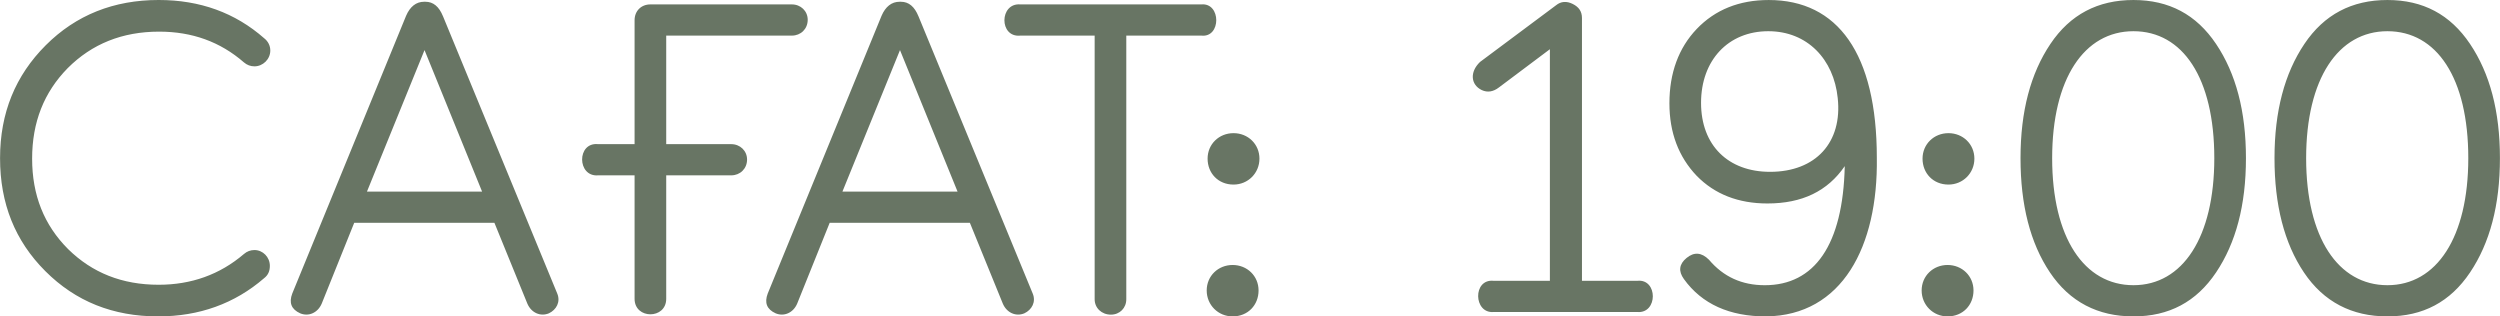
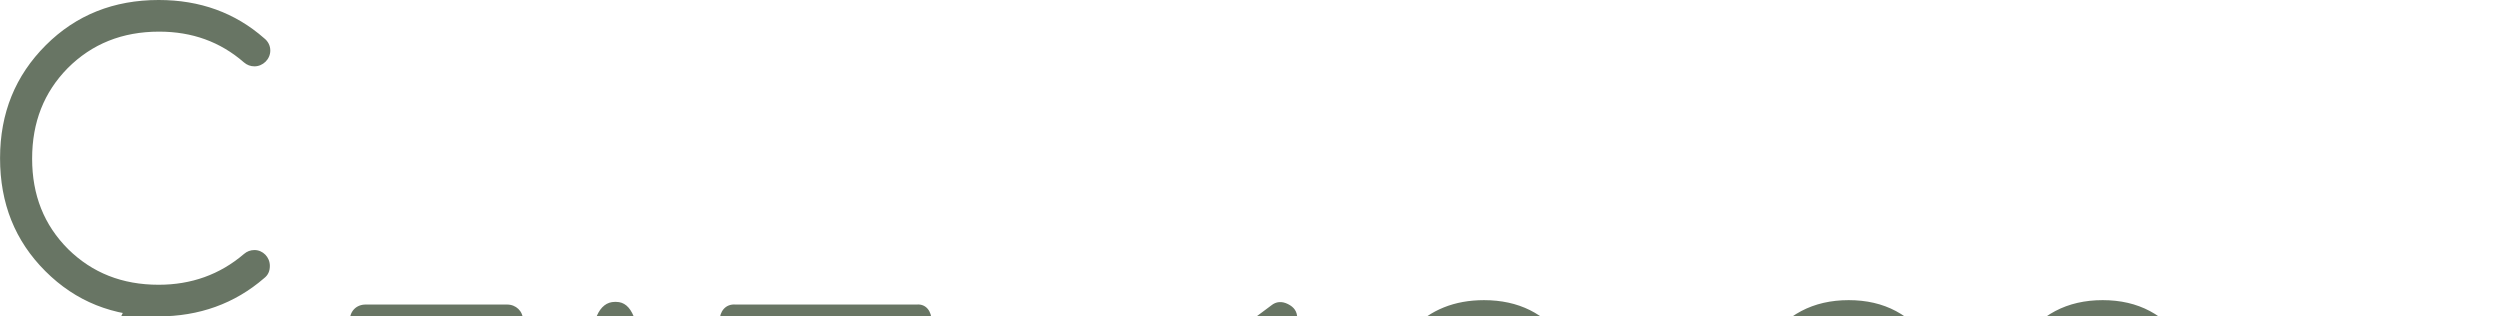
<svg xmlns="http://www.w3.org/2000/svg" xml:space="preserve" width="136.697mm" height="17.3mm" version="1.1" style="shape-rendering:geometricPrecision; text-rendering:geometricPrecision; image-rendering:optimizeQuality; fill-rule:evenodd; clip-rule:evenodd" viewBox="0 0 2977.99 376.9">
  <defs>
    <style type="text/css"> .fil0 {fill:#687564;fill-rule:nonzero} </style>
  </defs>
  <g id="Слой_x0020_1">
-     <path class="fil0" d="M188.45 376.9c48.68,0 91.08,-15.18 126.15,-45.54 4.71,-3.66 6.81,-8.37 6.81,-14.66 0,-10.47 -8.38,-18.84 -18.32,-18.84 -4.71,0 -8.9,1.57 -12.56,4.71 -28.79,24.6 -62.82,36.64 -101.55,36.64 -43.45,0 -79.04,-14.13 -107.83,-42.4 -28.79,-28.79 -42.93,-64.39 -42.93,-107.84 0,-43.45 14.13,-79.04 42.4,-107.83 28.79,-28.79 64.91,-43.45 108.88,-43.45 39.26,0 72.76,12.04 101.03,36.64 3.66,3.14 7.85,4.71 12.56,4.71 9.95,0 18.84,-8.38 18.84,-18.84 0,-5.76 -2.62,-10.99 -7.33,-14.66 -34.55,-30.36 -76.43,-45.54 -125.63,-45.54 -53.39,0 -98.41,17.8 -134.53,53.92 -36.12,36.12 -54.44,80.61 -54.44,134.53 0,53.92 17.8,98.41 53.92,134.53 36.12,36.12 80.61,53.92 134.53,53.92zm339.2 -357.53c-4.71,-11.52 -11.52,-17.28 -20.94,-17.28l-1.57 0c-9.42,0 -16.75,5.76 -21.46,16.75l-135.58 330.83c-4.19,10.99 -1.05,18.84 9.42,23.56 9.95,4.19 20.94,-0.52 25.65,-11.52l38.74 -96.32 166.99 0 39.26 96.32c4.71,10.99 15.7,15.7 25.65,11.52 8.9,-4.19 14.13,-13.61 9.95,-23.56l-136.1 -330.31zm-21.99 40.31l68.57 168.56 -137.15 0 68.57 -168.56zm269.06 -54.44c-10.99,0 -18.84,7.85 -18.84,18.84l0 147.62 -43.45 0c-25.65,-2.62 -25.13,39.26 0,37.17l43.45 0 0 147.09c0,24.6 37.69,24.6 37.69,0l0 -147.09 77.47 0c10.47,0 18.84,-7.85 18.84,-18.84 0,-10.47 -8.38,-18.32 -18.84,-18.32l-77.47 0 0 -129.3 149.71 0c10.47,0 18.84,-7.85 18.84,-18.84 0,-10.47 -8.38,-18.32 -18.84,-18.32l-168.56 0zm319.32 14.13c-4.71,-11.52 -11.52,-17.28 -20.94,-17.28l-1.57 0c-9.42,0 -16.75,5.76 -21.46,16.75l-135.58 330.83c-4.19,10.99 -1.05,18.84 9.42,23.56 9.95,4.19 20.94,-0.52 25.65,-11.52l38.74 -96.32 166.99 0 39.26 96.32c4.71,10.99 15.7,15.7 25.65,11.52 8.9,-4.19 14.13,-13.61 9.95,-23.56l-136.1 -330.31zm-21.99 40.31l68.57 168.56 -137.15 0 68.57 -168.56zm143.43 -54.44c-25.13,-2.09 -25.65,39.78 0,37.17l88.46 0 0 314.08c0,10.47 8.38,18.32 19.37,18.32 10.47,0 18.32,-7.85 18.32,-18.32l0 -314.08 89.51 0c23.56,2.62 23.56,-39.26 0,-37.17l-215.67 0zm253.88 214.62c17.28,0 30.89,-13.61 30.89,-30.89 0,-17.27 -13.61,-30.36 -30.89,-30.36 -17.27,0 -30.88,13.09 -30.88,30.36 0,17.28 12.56,30.89 30.88,30.89zm-1.05 157.04c18.32,0 30.89,-13.61 30.89,-30.89 0,-17.27 -13.61,-30.36 -30.89,-30.36 -17.28,0 -30.89,13.09 -30.89,30.36 0,17.27 13.61,30.89 30.89,30.89zm852.72 -157.04c17.28,0 30.89,-13.61 30.89,-30.89 0,-17.27 -13.61,-30.36 -30.89,-30.36 -17.27,0 -30.88,13.09 -30.88,30.36 0,17.28 12.56,30.89 30.88,30.89zm-1.05 157.04c18.32,0 30.89,-13.61 30.89,-30.89 0,-17.27 -13.61,-30.36 -30.89,-30.36 -17.28,0 -30.89,13.09 -30.89,30.36 0,17.27 13.61,30.89 30.89,30.89zm-369.57 -5.24c24.6,2.09 24.6,-39.78 0,-37.17l-65.96 0 0 -313.03c0,-7.85 -3.66,-13.09 -10.99,-16.75 -7.33,-3.66 -14.13,-3.14 -19.89,1.57l-90.56 67.53c-12.56,12.04 -10.99,27.22 2.09,33.5 6.81,3.14 13.61,2.09 20.42,-3.14l60.72 -45.54 0 275.87 -67 0c-25.13,-2.62 -24.08,39.26 0,37.17l171.17 0zm153.38 5.24c90.56,-1.05 133.48,-83.23 131.91,-188.97 0,-124.06 -46.59,-187.92 -128.77,-187.92 -35.07,0 -63.86,11.52 -85.85,34.55 -21.46,22.51 -32.46,52.35 -32.46,88.47 0,35.07 10.99,63.86 32.46,86.37 21.46,21.99 49.73,32.98 84.28,32.98 41.35,0 71.72,-14.66 92.13,-44.49 -2.09,94.22 -36.12,141.86 -95.27,141.86 -27.22,0 -49.2,-9.95 -66.48,-30.36 -8.9,-8.9 -17.8,-9.42 -26.7,-2.09 -8.9,7.33 -9.95,15.71 -3.14,25.13 21.46,29.84 54.44,44.49 97.89,44.49zm4.71 -172.22c-49.73,0 -82.19,-31.41 -82.19,-82.19 0,-50.78 32.46,-85.32 80.09,-85.32 46.59,0 78,33.5 82.71,79.57 5.76,52.87 -26.17,87.94 -80.61,87.94zm432.9 172.22c42.4,0 74.86,-17.28 98.41,-52.35 23.55,-35.07 35.6,-80.09 35.6,-136.1 0,-56.01 -12.04,-101.03 -35.6,-136.1 -23.56,-35.07 -56.01,-52.35 -98.41,-52.35 -42.4,0 -75.38,17.27 -98.93,52.35 -23.56,35.07 -35.6,80.09 -35.6,136.1 0,55.49 11.52,101.03 35.07,136.1 23.55,35.07 57.06,52.35 99.46,52.35zm96.32 -188.45c0,94.22 -37.69,151.28 -96.32,151.28 -58.63,0 -96.84,-56.54 -96.84,-151.28 0,-94.75 38.21,-151.28 96.84,-151.28 58.63,0 96.32,55.49 96.32,151.28zm206.24 188.45c42.4,0 74.86,-17.28 98.41,-52.35 23.55,-35.07 35.6,-80.09 35.6,-136.1 0,-56.01 -12.04,-101.03 -35.6,-136.1 -23.56,-35.07 -56.01,-52.35 -98.41,-52.35 -42.4,0 -75.38,17.27 -98.93,52.35 -23.56,35.07 -35.6,80.09 -35.6,136.1 0,55.49 11.52,101.03 35.07,136.1 23.55,35.07 57.06,52.35 99.46,52.35zm96.32 -188.45c0,94.22 -37.69,151.28 -96.32,151.28 -58.63,0 -96.84,-56.54 -96.84,-151.28 0,-94.75 38.21,-151.28 96.84,-151.28 58.63,0 96.32,55.49 96.32,151.28z" />
+     <path class="fil0" d="M188.45 376.9c48.68,0 91.08,-15.18 126.15,-45.54 4.71,-3.66 6.81,-8.37 6.81,-14.66 0,-10.47 -8.38,-18.84 -18.32,-18.84 -4.71,0 -8.9,1.57 -12.56,4.71 -28.79,24.6 -62.82,36.64 -101.55,36.64 -43.45,0 -79.04,-14.13 -107.83,-42.4 -28.79,-28.79 -42.93,-64.39 -42.93,-107.84 0,-43.45 14.13,-79.04 42.4,-107.83 28.79,-28.79 64.91,-43.45 108.88,-43.45 39.26,0 72.76,12.04 101.03,36.64 3.66,3.14 7.85,4.71 12.56,4.71 9.95,0 18.84,-8.38 18.84,-18.84 0,-5.76 -2.62,-10.99 -7.33,-14.66 -34.55,-30.36 -76.43,-45.54 -125.63,-45.54 -53.39,0 -98.41,17.8 -134.53,53.92 -36.12,36.12 -54.44,80.61 -54.44,134.53 0,53.92 17.8,98.41 53.92,134.53 36.12,36.12 80.61,53.92 134.53,53.92zc-4.71,-11.52 -11.52,-17.28 -20.94,-17.28l-1.57 0c-9.42,0 -16.75,5.76 -21.46,16.75l-135.58 330.83c-4.19,10.99 -1.05,18.84 9.42,23.56 9.95,4.19 20.94,-0.52 25.65,-11.52l38.74 -96.32 166.99 0 39.26 96.32c4.71,10.99 15.7,15.7 25.65,11.52 8.9,-4.19 14.13,-13.61 9.95,-23.56l-136.1 -330.31zm-21.99 40.31l68.57 168.56 -137.15 0 68.57 -168.56zm269.06 -54.44c-10.99,0 -18.84,7.85 -18.84,18.84l0 147.62 -43.45 0c-25.65,-2.62 -25.13,39.26 0,37.17l43.45 0 0 147.09c0,24.6 37.69,24.6 37.69,0l0 -147.09 77.47 0c10.47,0 18.84,-7.85 18.84,-18.84 0,-10.47 -8.38,-18.32 -18.84,-18.32l-77.47 0 0 -129.3 149.71 0c10.47,0 18.84,-7.85 18.84,-18.84 0,-10.47 -8.38,-18.32 -18.84,-18.32l-168.56 0zm319.32 14.13c-4.71,-11.52 -11.52,-17.28 -20.94,-17.28l-1.57 0c-9.42,0 -16.75,5.76 -21.46,16.75l-135.58 330.83c-4.19,10.99 -1.05,18.84 9.42,23.56 9.95,4.19 20.94,-0.52 25.65,-11.52l38.74 -96.32 166.99 0 39.26 96.32c4.71,10.99 15.7,15.7 25.65,11.52 8.9,-4.19 14.13,-13.61 9.95,-23.56l-136.1 -330.31zm-21.99 40.31l68.57 168.56 -137.15 0 68.57 -168.56zm143.43 -54.44c-25.13,-2.09 -25.65,39.78 0,37.17l88.46 0 0 314.08c0,10.47 8.38,18.32 19.37,18.32 10.47,0 18.32,-7.85 18.32,-18.32l0 -314.08 89.51 0c23.56,2.62 23.56,-39.26 0,-37.17l-215.67 0zm253.88 214.62c17.28,0 30.89,-13.61 30.89,-30.89 0,-17.27 -13.61,-30.36 -30.89,-30.36 -17.27,0 -30.88,13.09 -30.88,30.36 0,17.28 12.56,30.89 30.88,30.89zm-1.05 157.04c18.32,0 30.89,-13.61 30.89,-30.89 0,-17.27 -13.61,-30.36 -30.89,-30.36 -17.28,0 -30.89,13.09 -30.89,30.36 0,17.27 13.61,30.89 30.89,30.89zm852.72 -157.04c17.28,0 30.89,-13.61 30.89,-30.89 0,-17.27 -13.61,-30.36 -30.89,-30.36 -17.27,0 -30.88,13.09 -30.88,30.36 0,17.28 12.56,30.89 30.88,30.89zm-1.05 157.04c18.32,0 30.89,-13.61 30.89,-30.89 0,-17.27 -13.61,-30.36 -30.89,-30.36 -17.28,0 -30.89,13.09 -30.89,30.36 0,17.27 13.61,30.89 30.89,30.89zm-369.57 -5.24c24.6,2.09 24.6,-39.78 0,-37.17l-65.96 0 0 -313.03c0,-7.85 -3.66,-13.09 -10.99,-16.75 -7.33,-3.66 -14.13,-3.14 -19.89,1.57l-90.56 67.53c-12.56,12.04 -10.99,27.22 2.09,33.5 6.81,3.14 13.61,2.09 20.42,-3.14l60.72 -45.54 0 275.87 -67 0c-25.13,-2.62 -24.08,39.26 0,37.17l171.17 0zm153.38 5.24c90.56,-1.05 133.48,-83.23 131.91,-188.97 0,-124.06 -46.59,-187.92 -128.77,-187.92 -35.07,0 -63.86,11.52 -85.85,34.55 -21.46,22.51 -32.46,52.35 -32.46,88.47 0,35.07 10.99,63.86 32.46,86.37 21.46,21.99 49.73,32.98 84.28,32.98 41.35,0 71.72,-14.66 92.13,-44.49 -2.09,94.22 -36.12,141.86 -95.27,141.86 -27.22,0 -49.2,-9.95 -66.48,-30.36 -8.9,-8.9 -17.8,-9.42 -26.7,-2.09 -8.9,7.33 -9.95,15.71 -3.14,25.13 21.46,29.84 54.44,44.49 97.89,44.49zm4.71 -172.22c-49.73,0 -82.19,-31.41 -82.19,-82.19 0,-50.78 32.46,-85.32 80.09,-85.32 46.59,0 78,33.5 82.71,79.57 5.76,52.87 -26.17,87.94 -80.61,87.94zm432.9 172.22c42.4,0 74.86,-17.28 98.41,-52.35 23.55,-35.07 35.6,-80.09 35.6,-136.1 0,-56.01 -12.04,-101.03 -35.6,-136.1 -23.56,-35.07 -56.01,-52.35 -98.41,-52.35 -42.4,0 -75.38,17.27 -98.93,52.35 -23.56,35.07 -35.6,80.09 -35.6,136.1 0,55.49 11.52,101.03 35.07,136.1 23.55,35.07 57.06,52.35 99.46,52.35zm96.32 -188.45c0,94.22 -37.69,151.28 -96.32,151.28 -58.63,0 -96.84,-56.54 -96.84,-151.28 0,-94.75 38.21,-151.28 96.84,-151.28 58.63,0 96.32,55.49 96.32,151.28zm206.24 188.45c42.4,0 74.86,-17.28 98.41,-52.35 23.55,-35.07 35.6,-80.09 35.6,-136.1 0,-56.01 -12.04,-101.03 -35.6,-136.1 -23.56,-35.07 -56.01,-52.35 -98.41,-52.35 -42.4,0 -75.38,17.27 -98.93,52.35 -23.56,35.07 -35.6,80.09 -35.6,136.1 0,55.49 11.52,101.03 35.07,136.1 23.55,35.07 57.06,52.35 99.46,52.35zm96.32 -188.45c0,94.22 -37.69,151.28 -96.32,151.28 -58.63,0 -96.84,-56.54 -96.84,-151.28 0,-94.75 38.21,-151.28 96.84,-151.28 58.63,0 96.32,55.49 96.32,151.28z" />
  </g>
</svg>